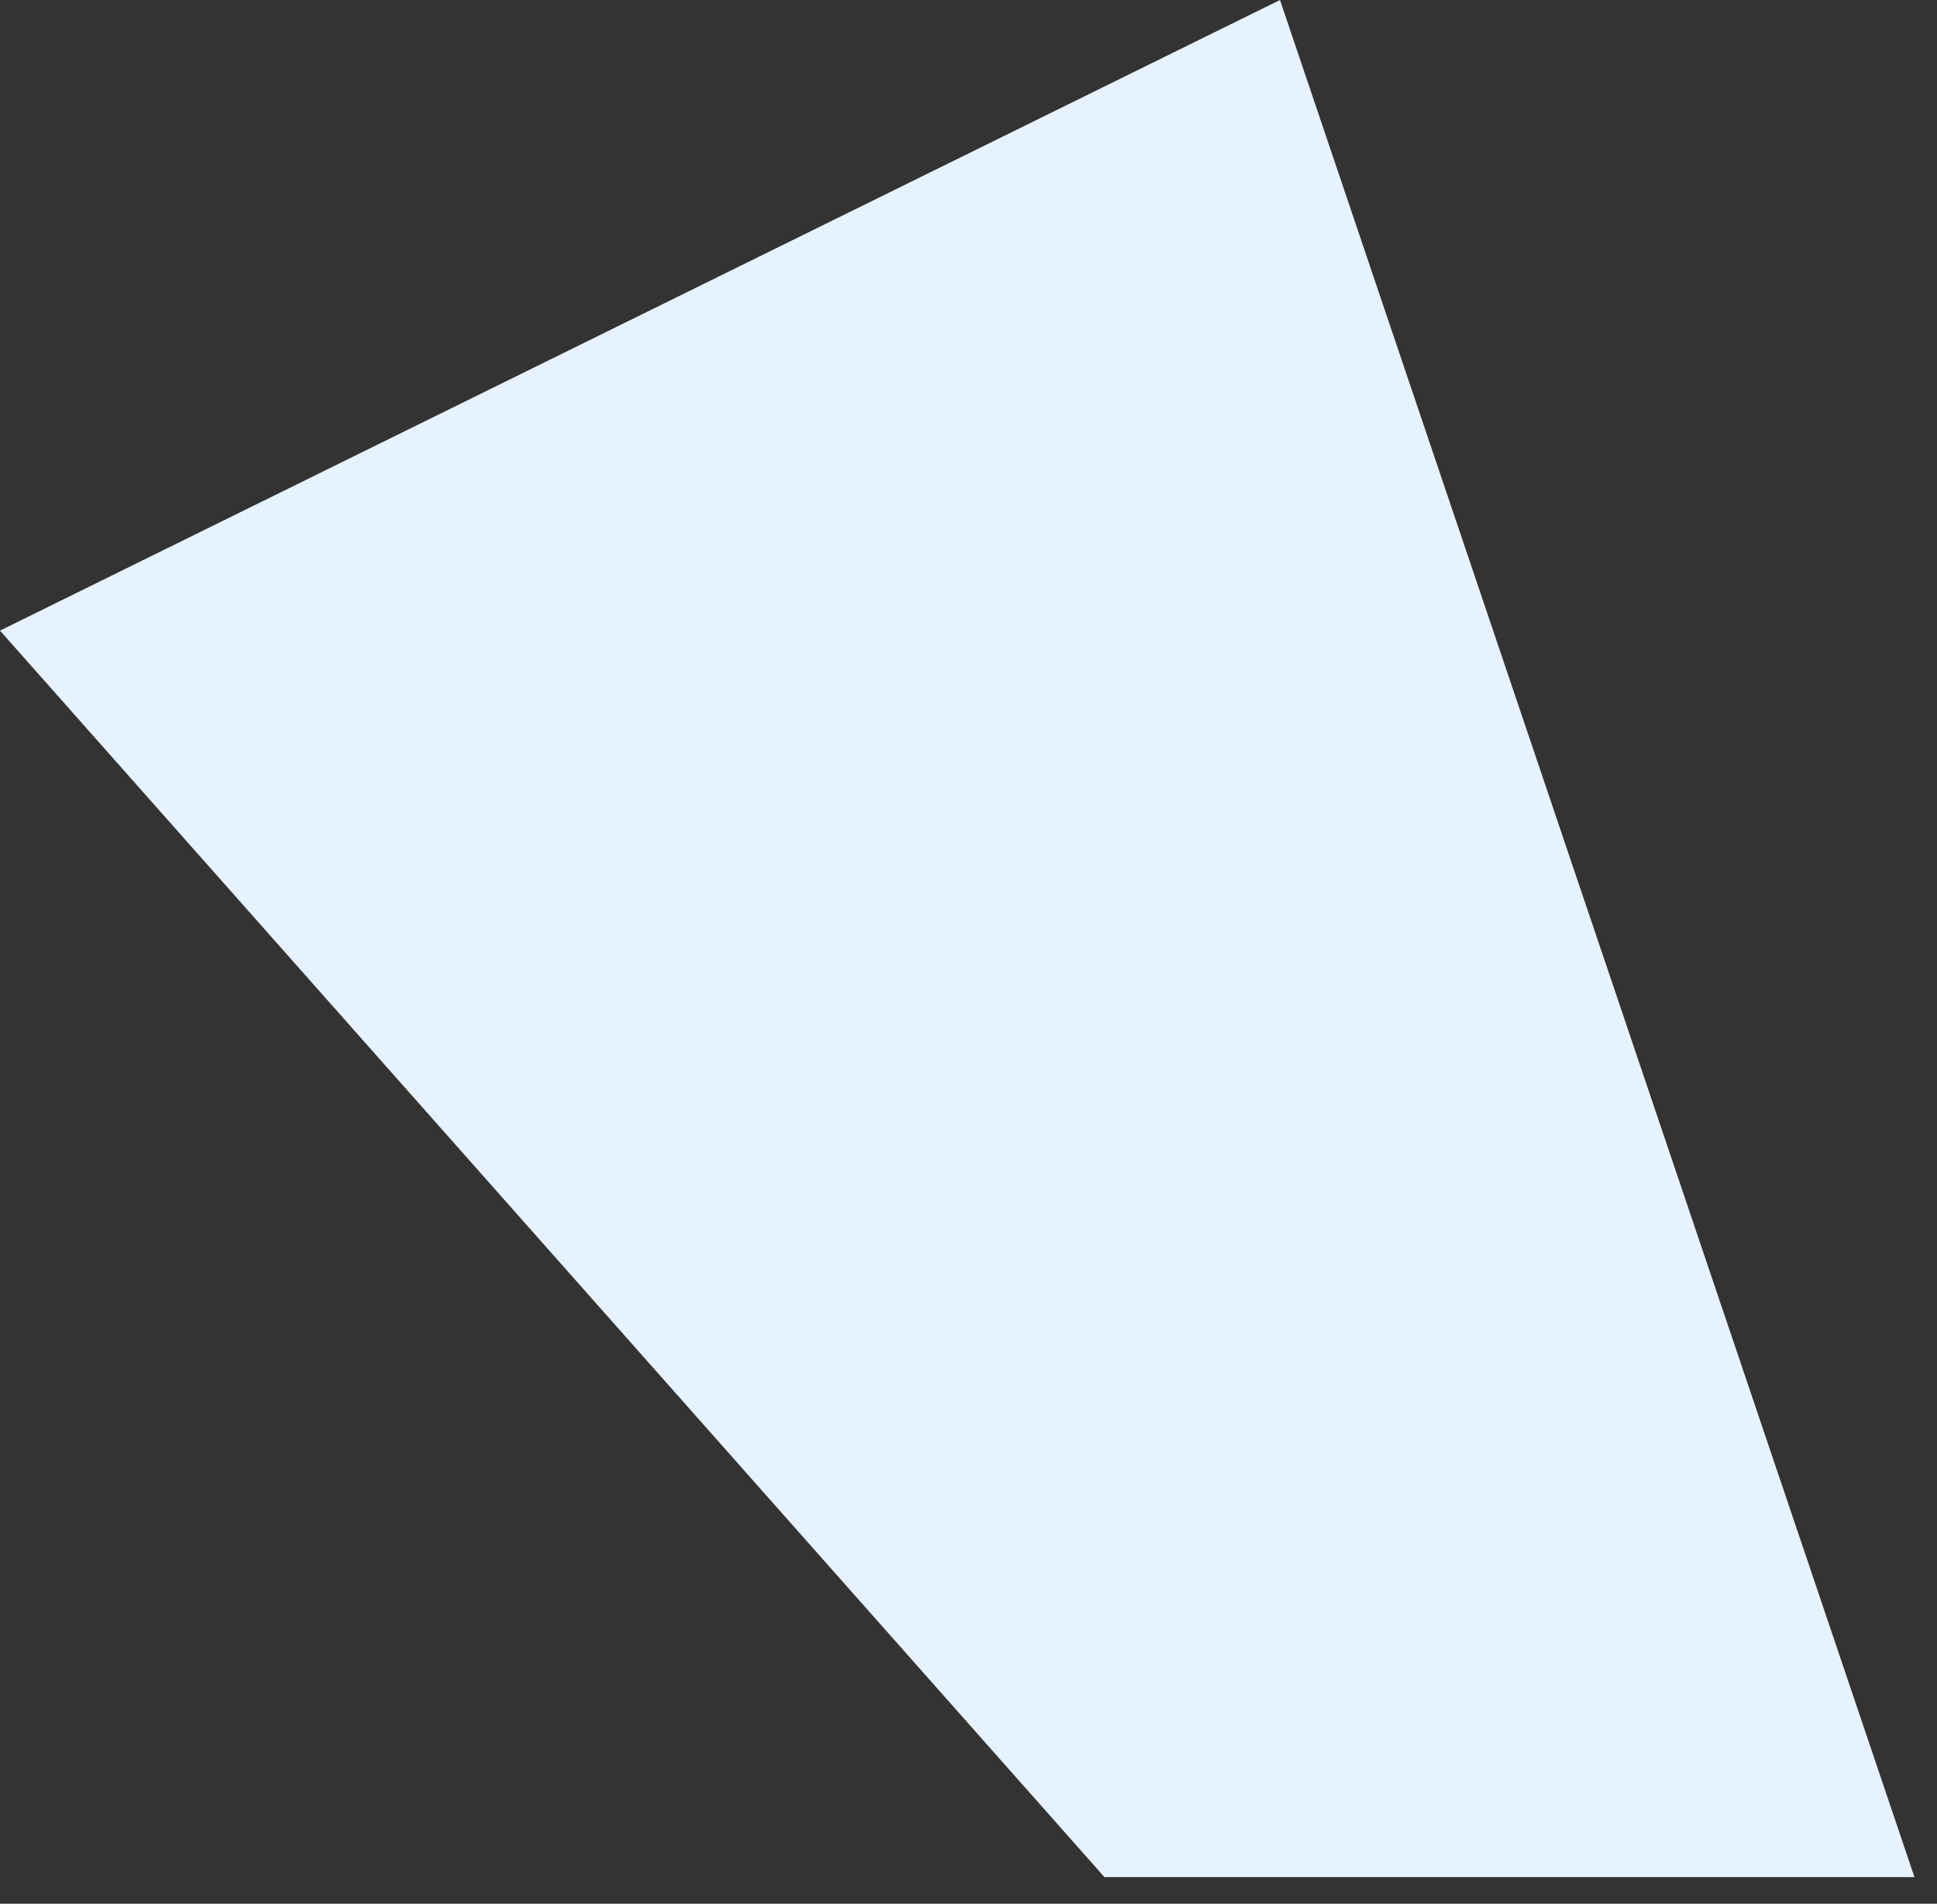
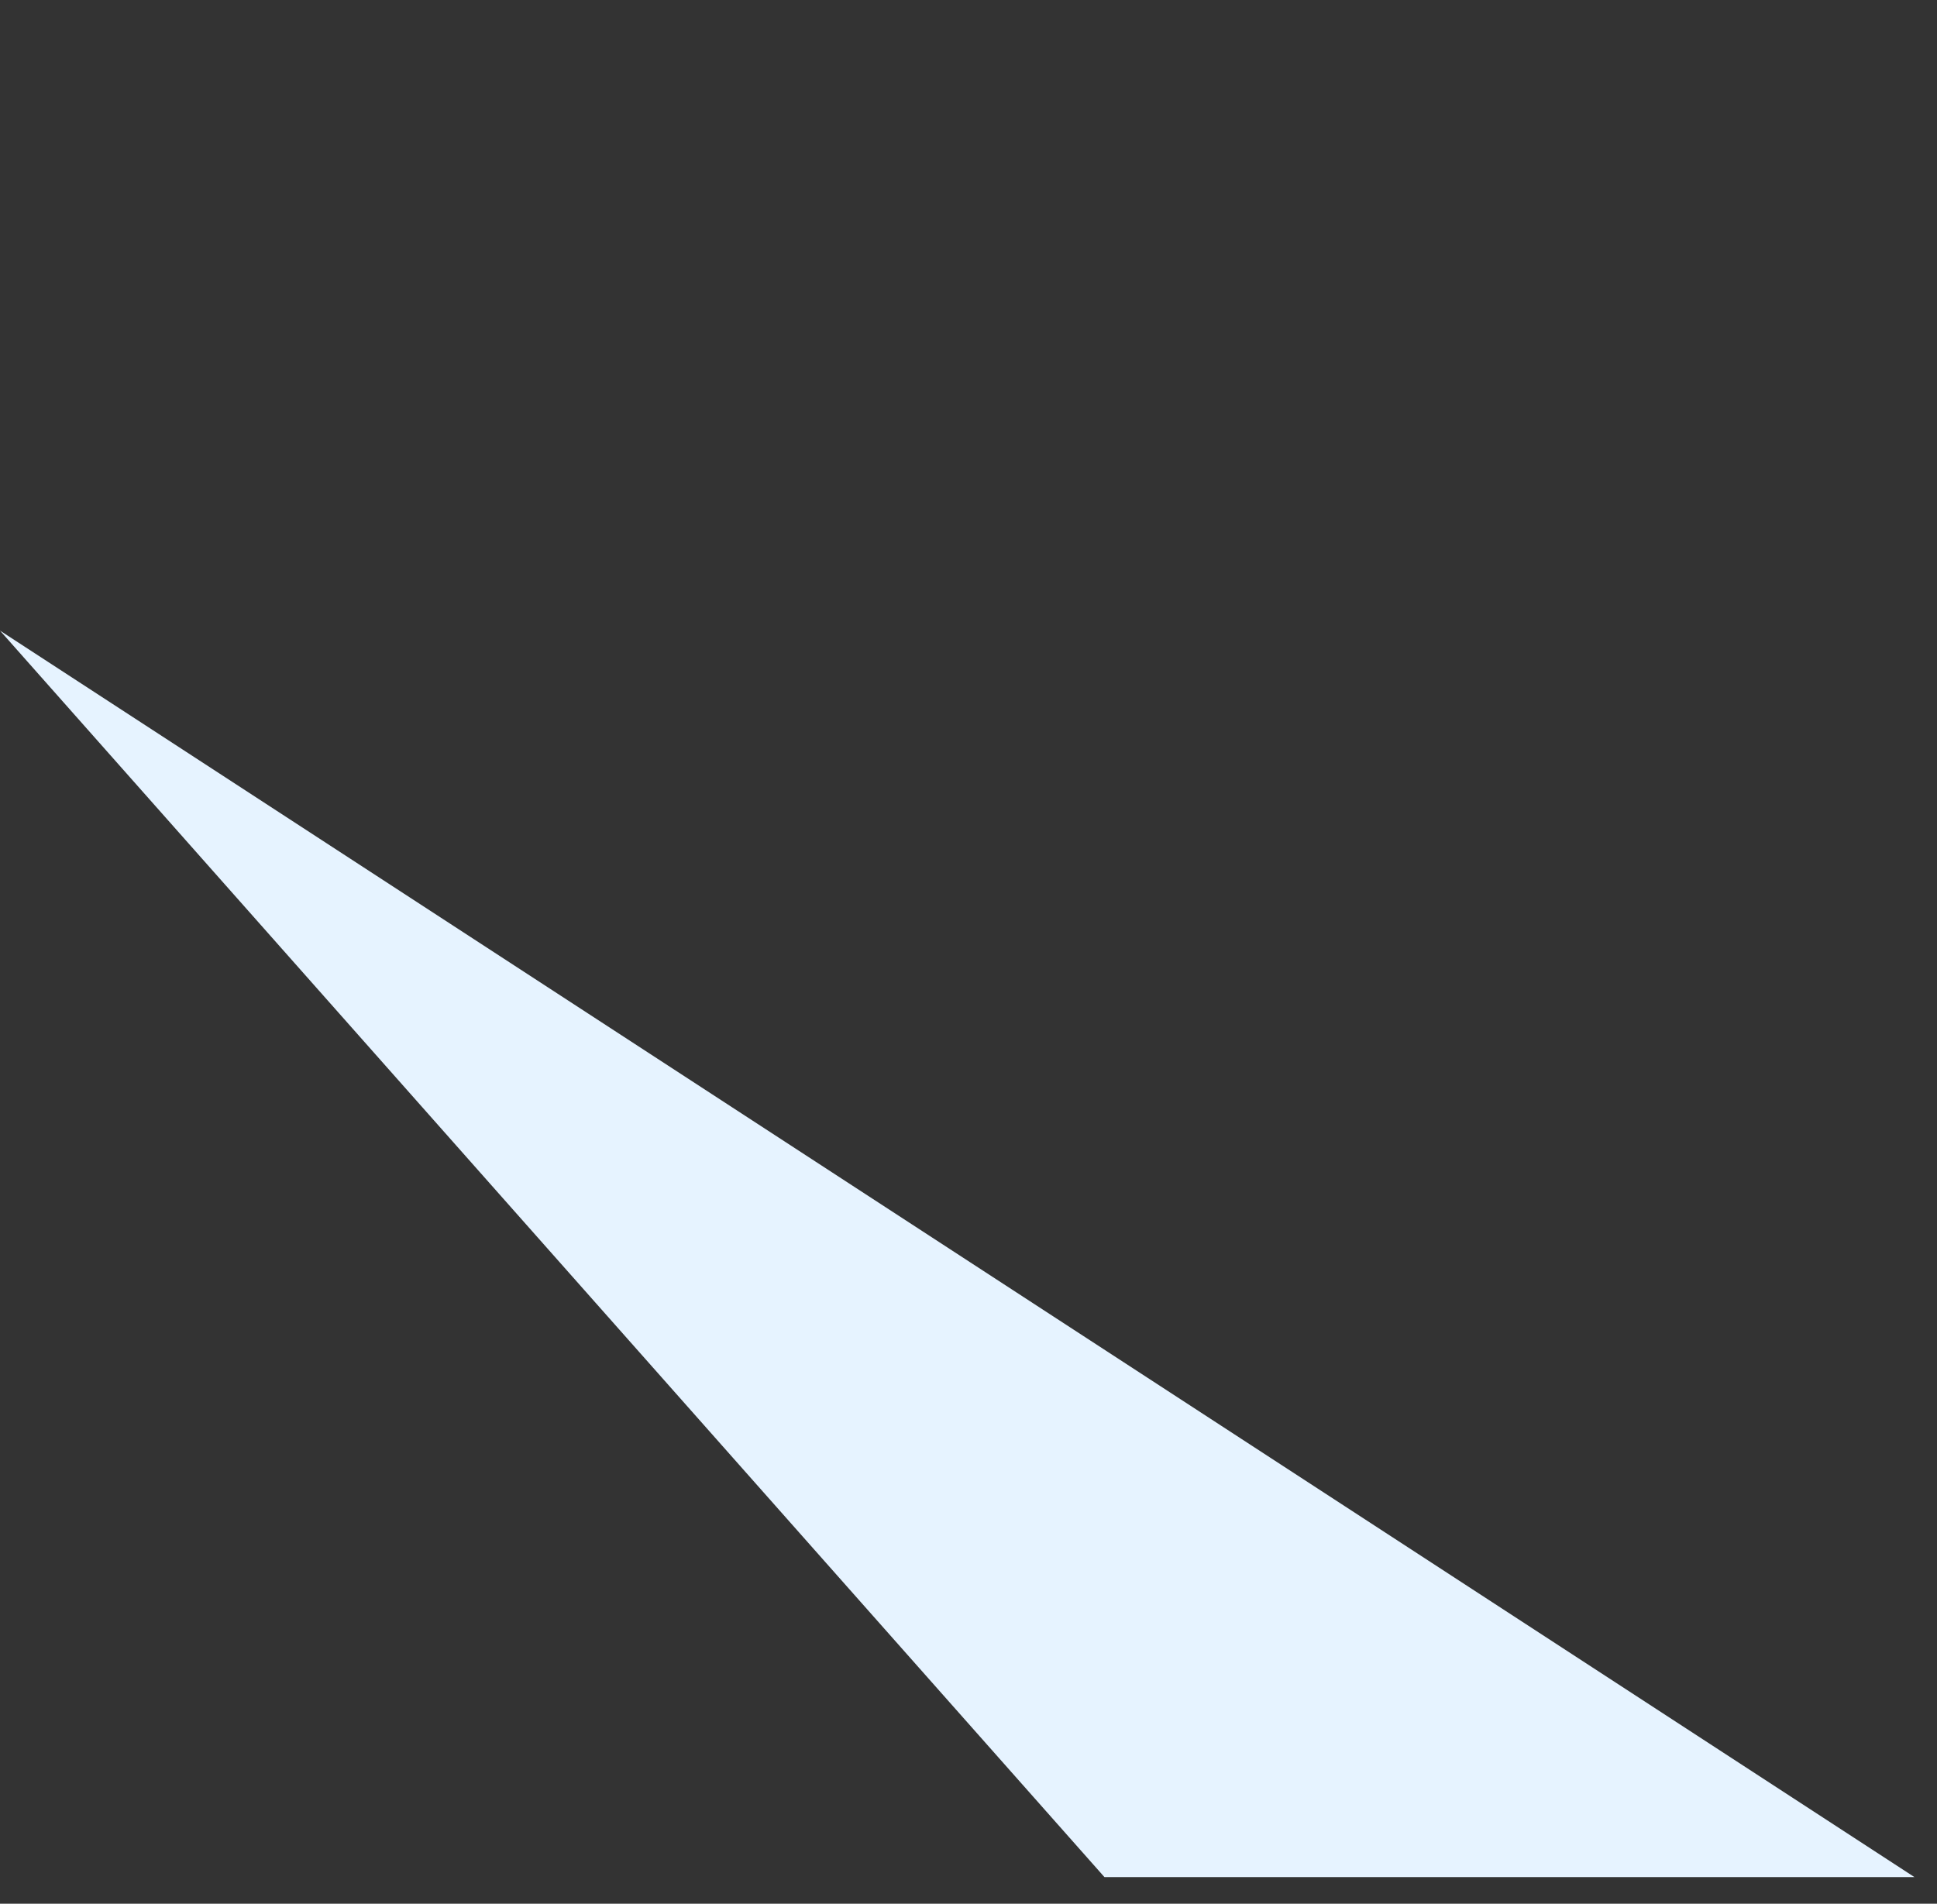
<svg xmlns="http://www.w3.org/2000/svg" fill="none" height="100%" overflow="visible" preserveAspectRatio="none" style="display: block;" viewBox="0 0 59 58" width="100%">
  <rect x="0" y="0" width="59" height="58" fill="#333333" stroke="none" />
-   <path d="M33.641 57.189L0 19.213L38.988 0L58.313 57.189H33.641Z" fill="#E6F3FF" id="Vector" />
+   <path d="M33.641 57.189L0 19.213L58.313 57.189H33.641Z" fill="#E6F3FF" id="Vector" />
</svg>